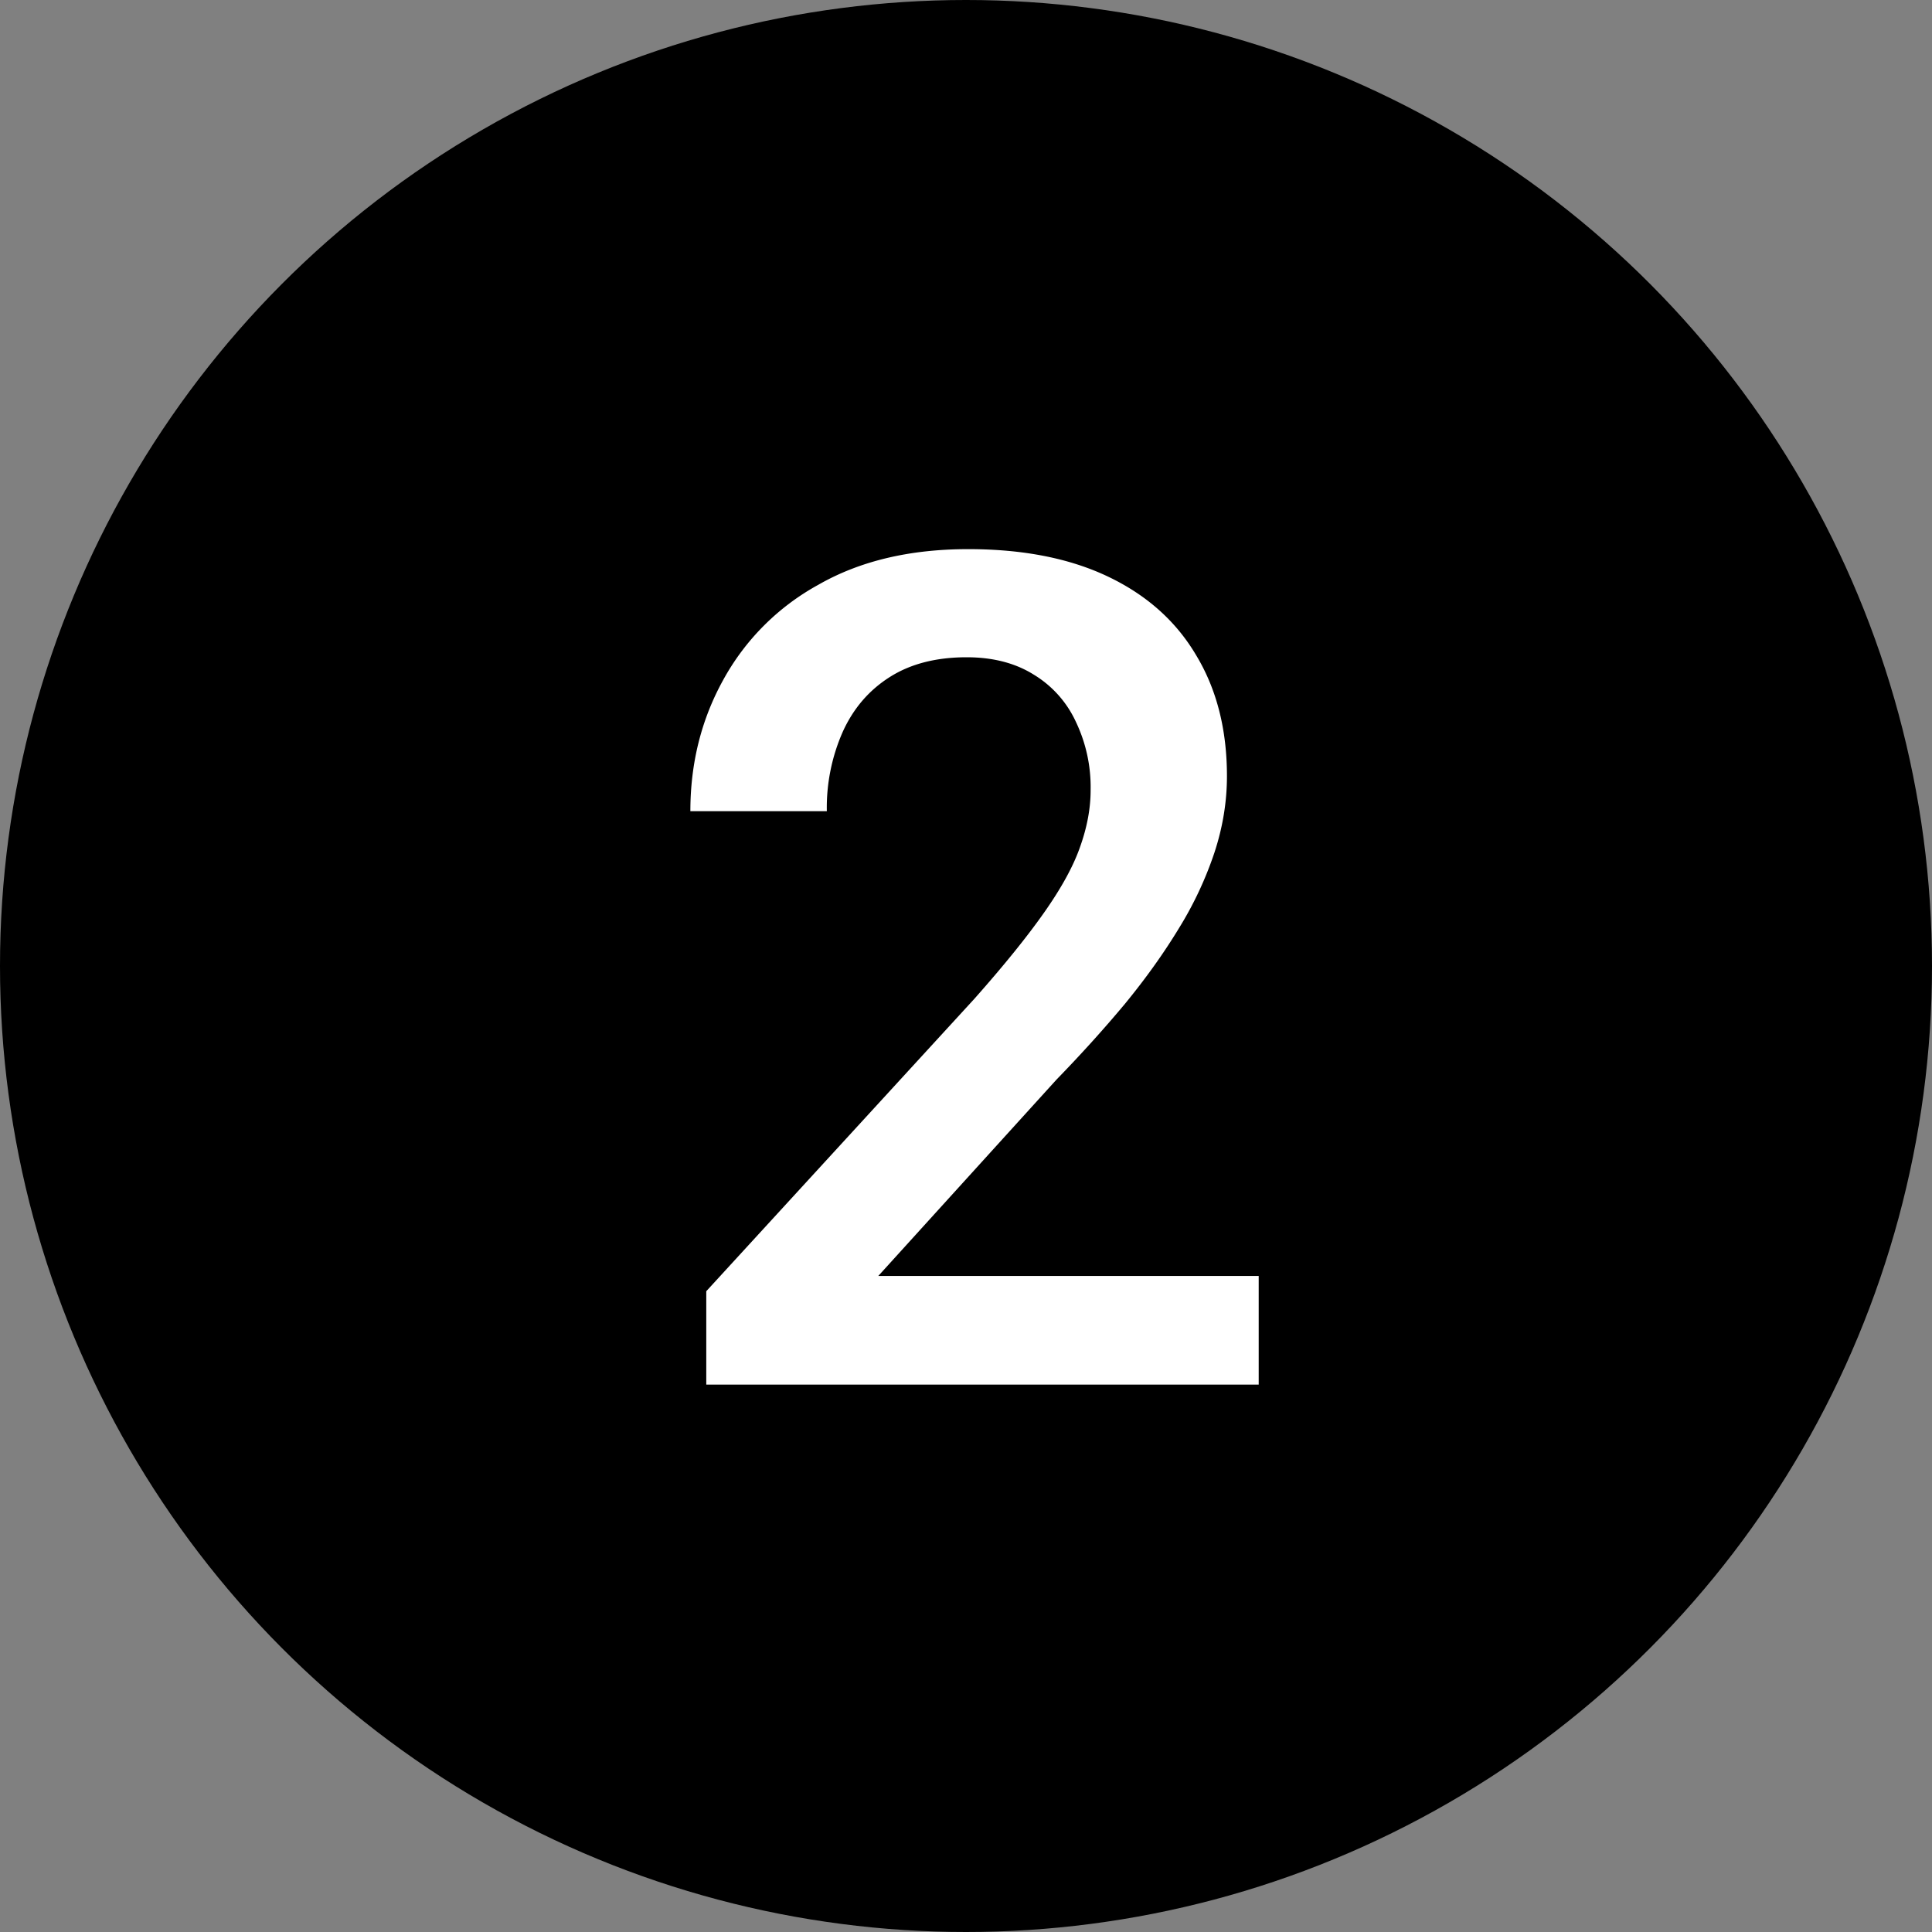
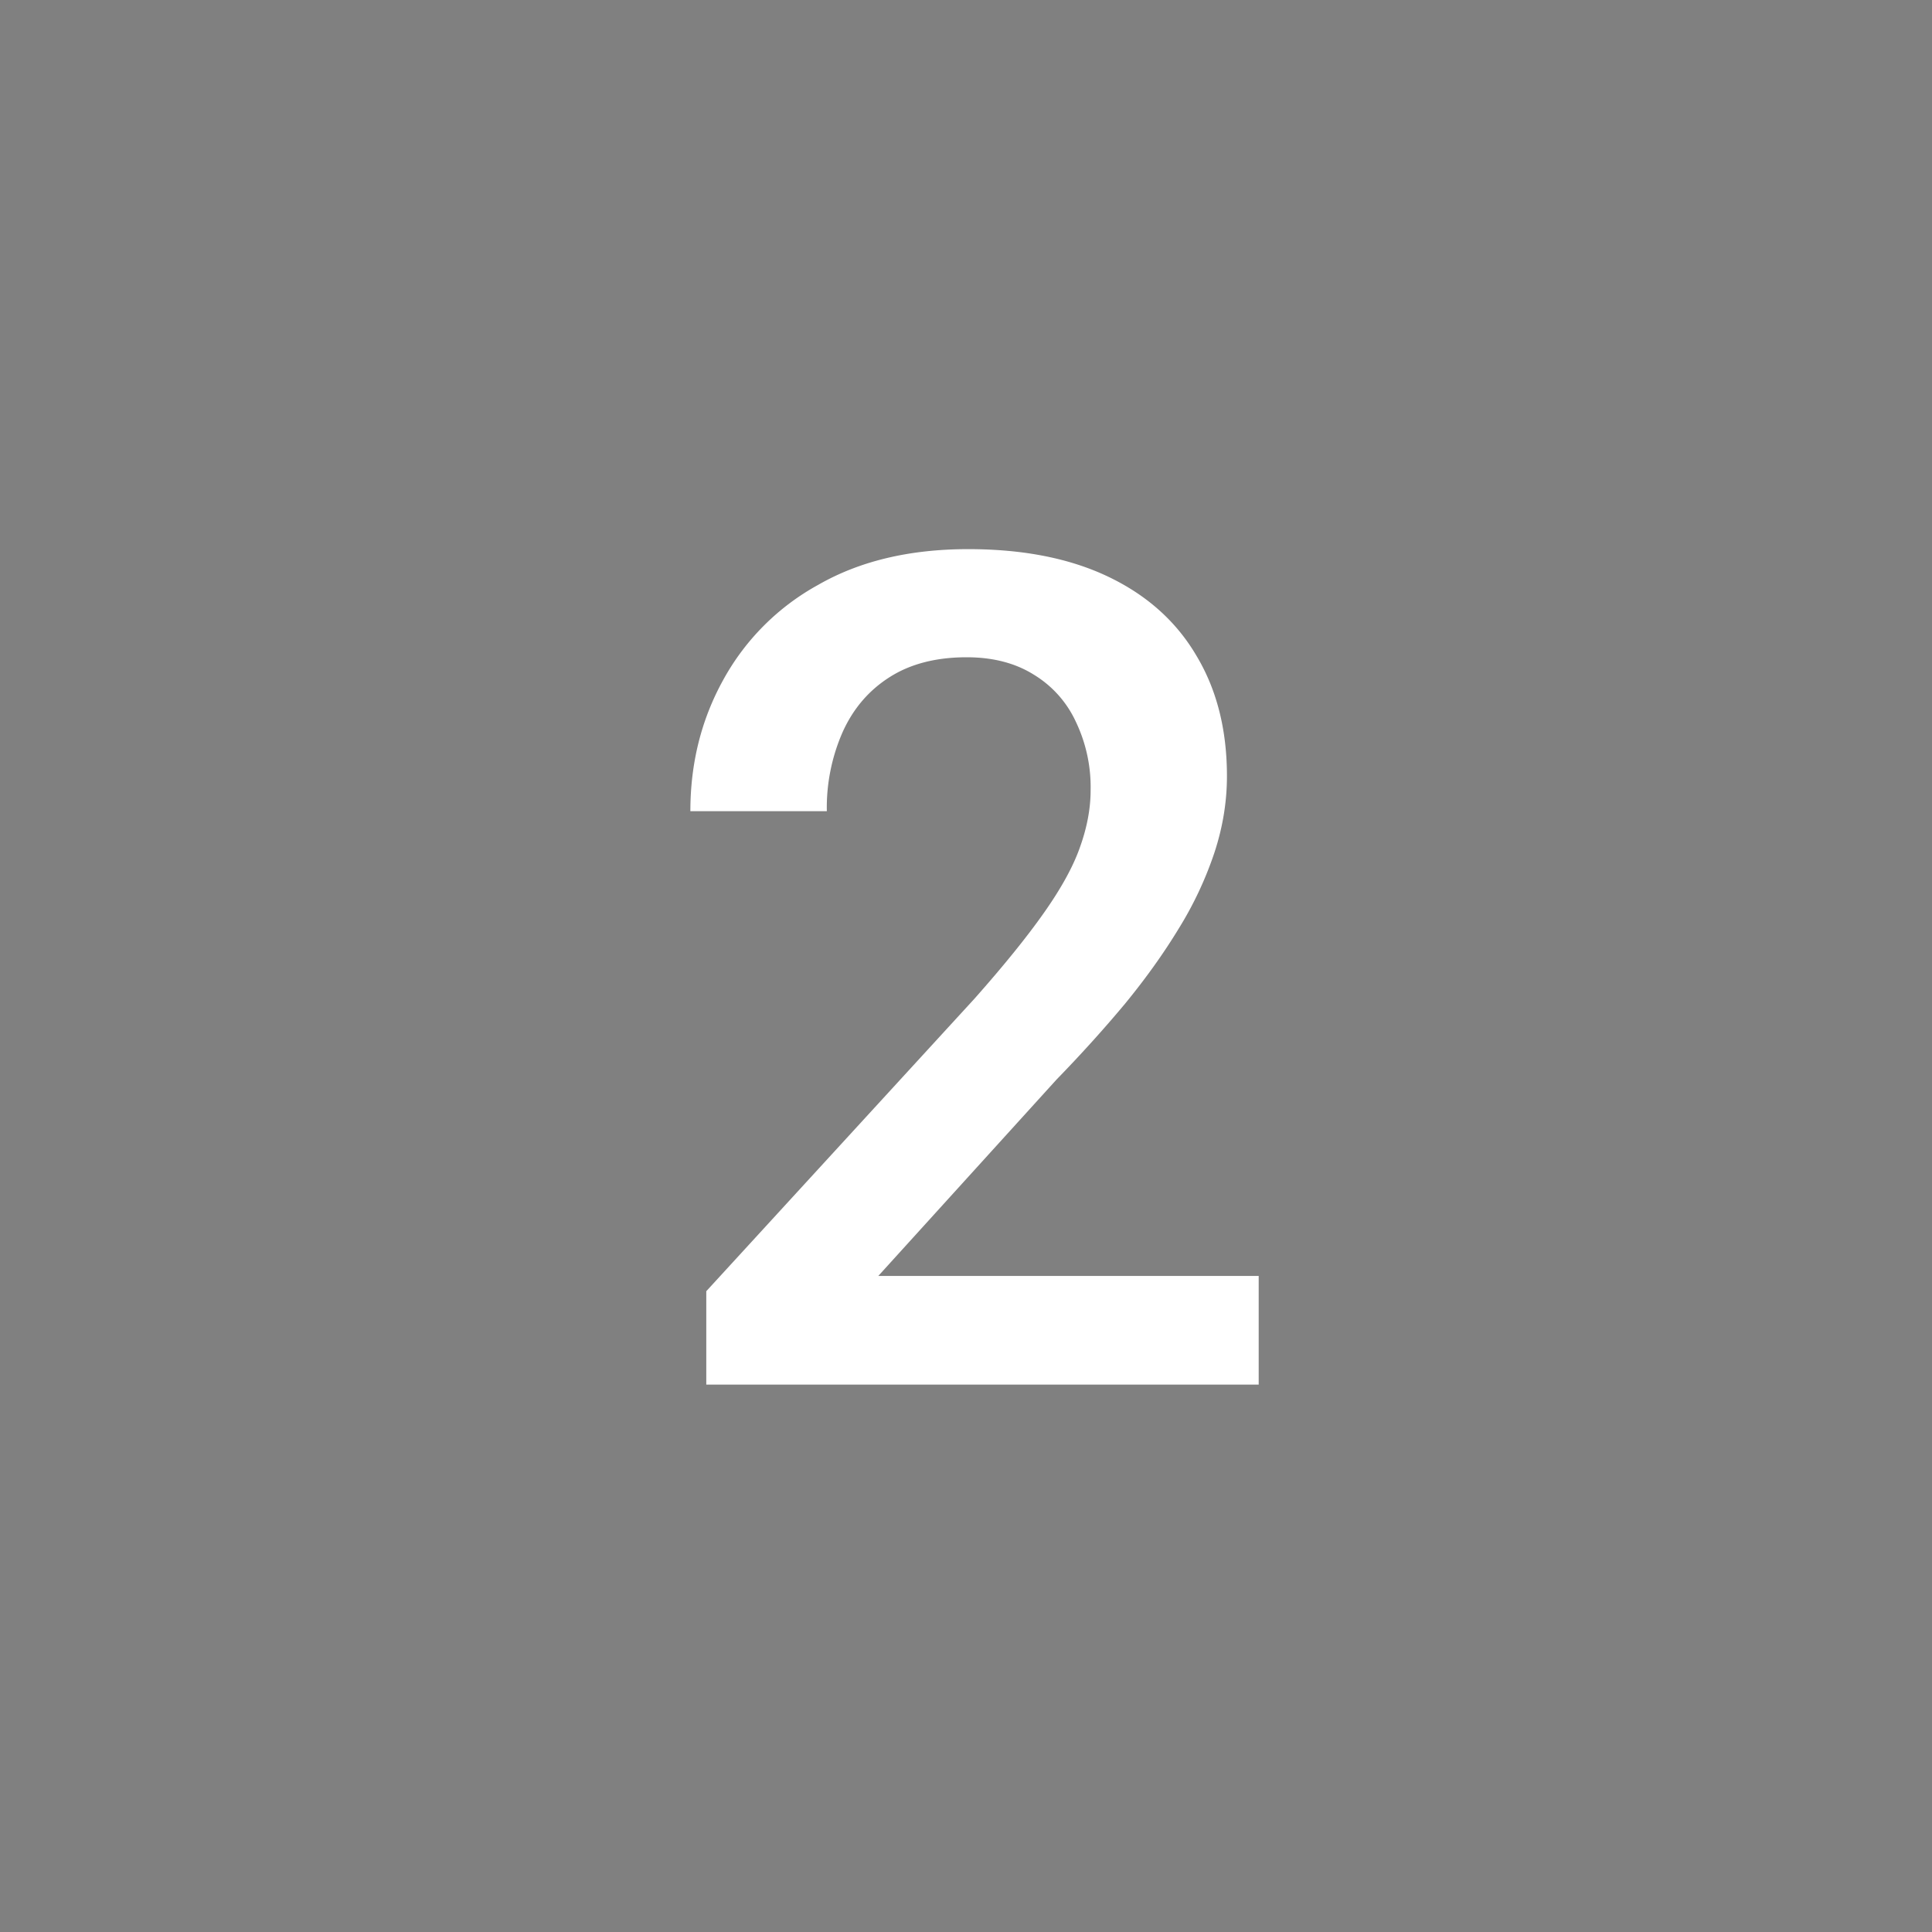
<svg xmlns="http://www.w3.org/2000/svg" width="30" height="30" viewBox="0 0 30 30" fill="none">
  <rect x="0" y="0" width="30" height="30" fill="#808080" stroke="none" />
-   <circle cx="15" cy="15" r="15" fill="currentColor" />
  <path d="M19.545 19.813V21.5h-8.578v-1.45l4.166-4.544c.457-.516.817-.961 1.08-1.336.264-.375.45-.712.555-1.01.11-.306.167-.601.167-.889a2.35 2.35 0 0 0-.229-1.063 1.673 1.673 0 0 0-.65-.73c-.287-.181-.636-.272-1.046-.272-.475 0-.873.103-1.195.308-.323.205-.566.489-.73.852a2.92 2.92 0 0 0-.246 1.23H10.72c0-.744.17-1.423.51-2.038a3.728 3.728 0 0 1 1.476-1.477c.645-.37 1.42-.554 2.33-.554.855 0 1.581.144 2.179.431.598.287 1.052.694 1.362 1.222.317.527.475 1.151.475 1.872 0 .398-.065.794-.194 1.186a5.62 5.62 0 0 1-.553 1.178c-.235.387-.513.776-.835 1.169-.323.387-.677.78-1.064 1.178l-2.768 3.05h5.906Z" fill="#fff" />
</svg>